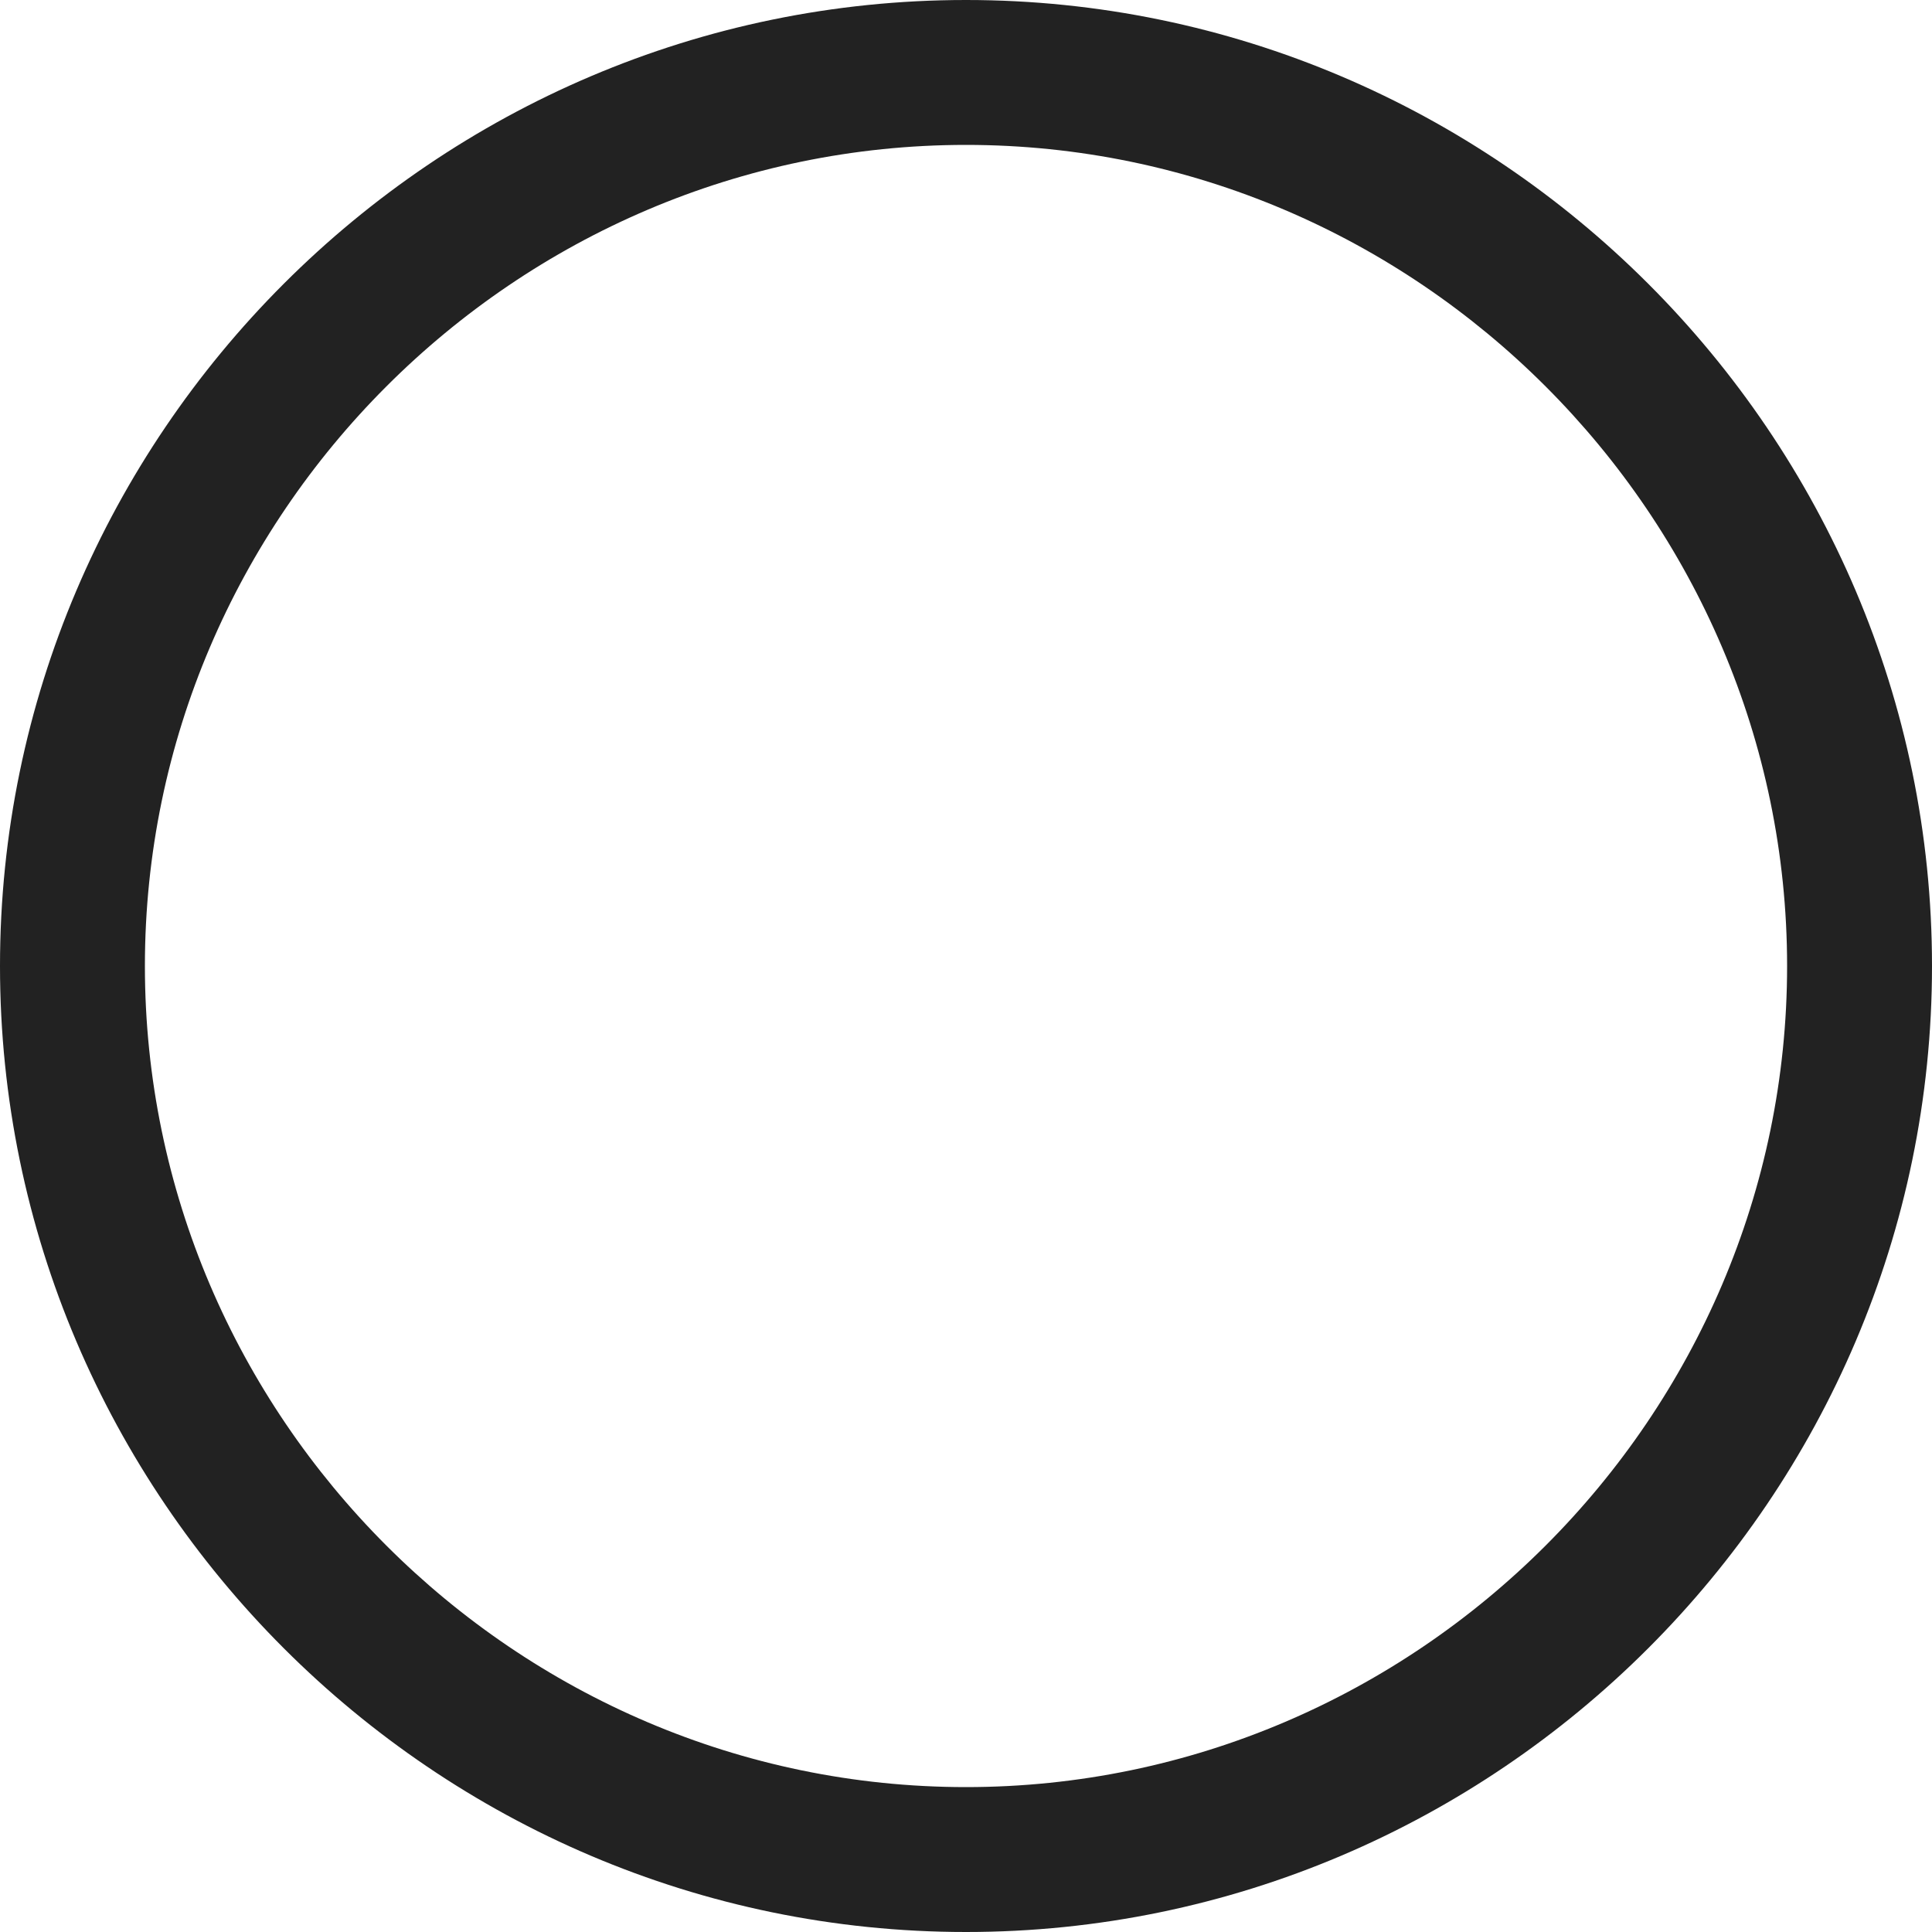
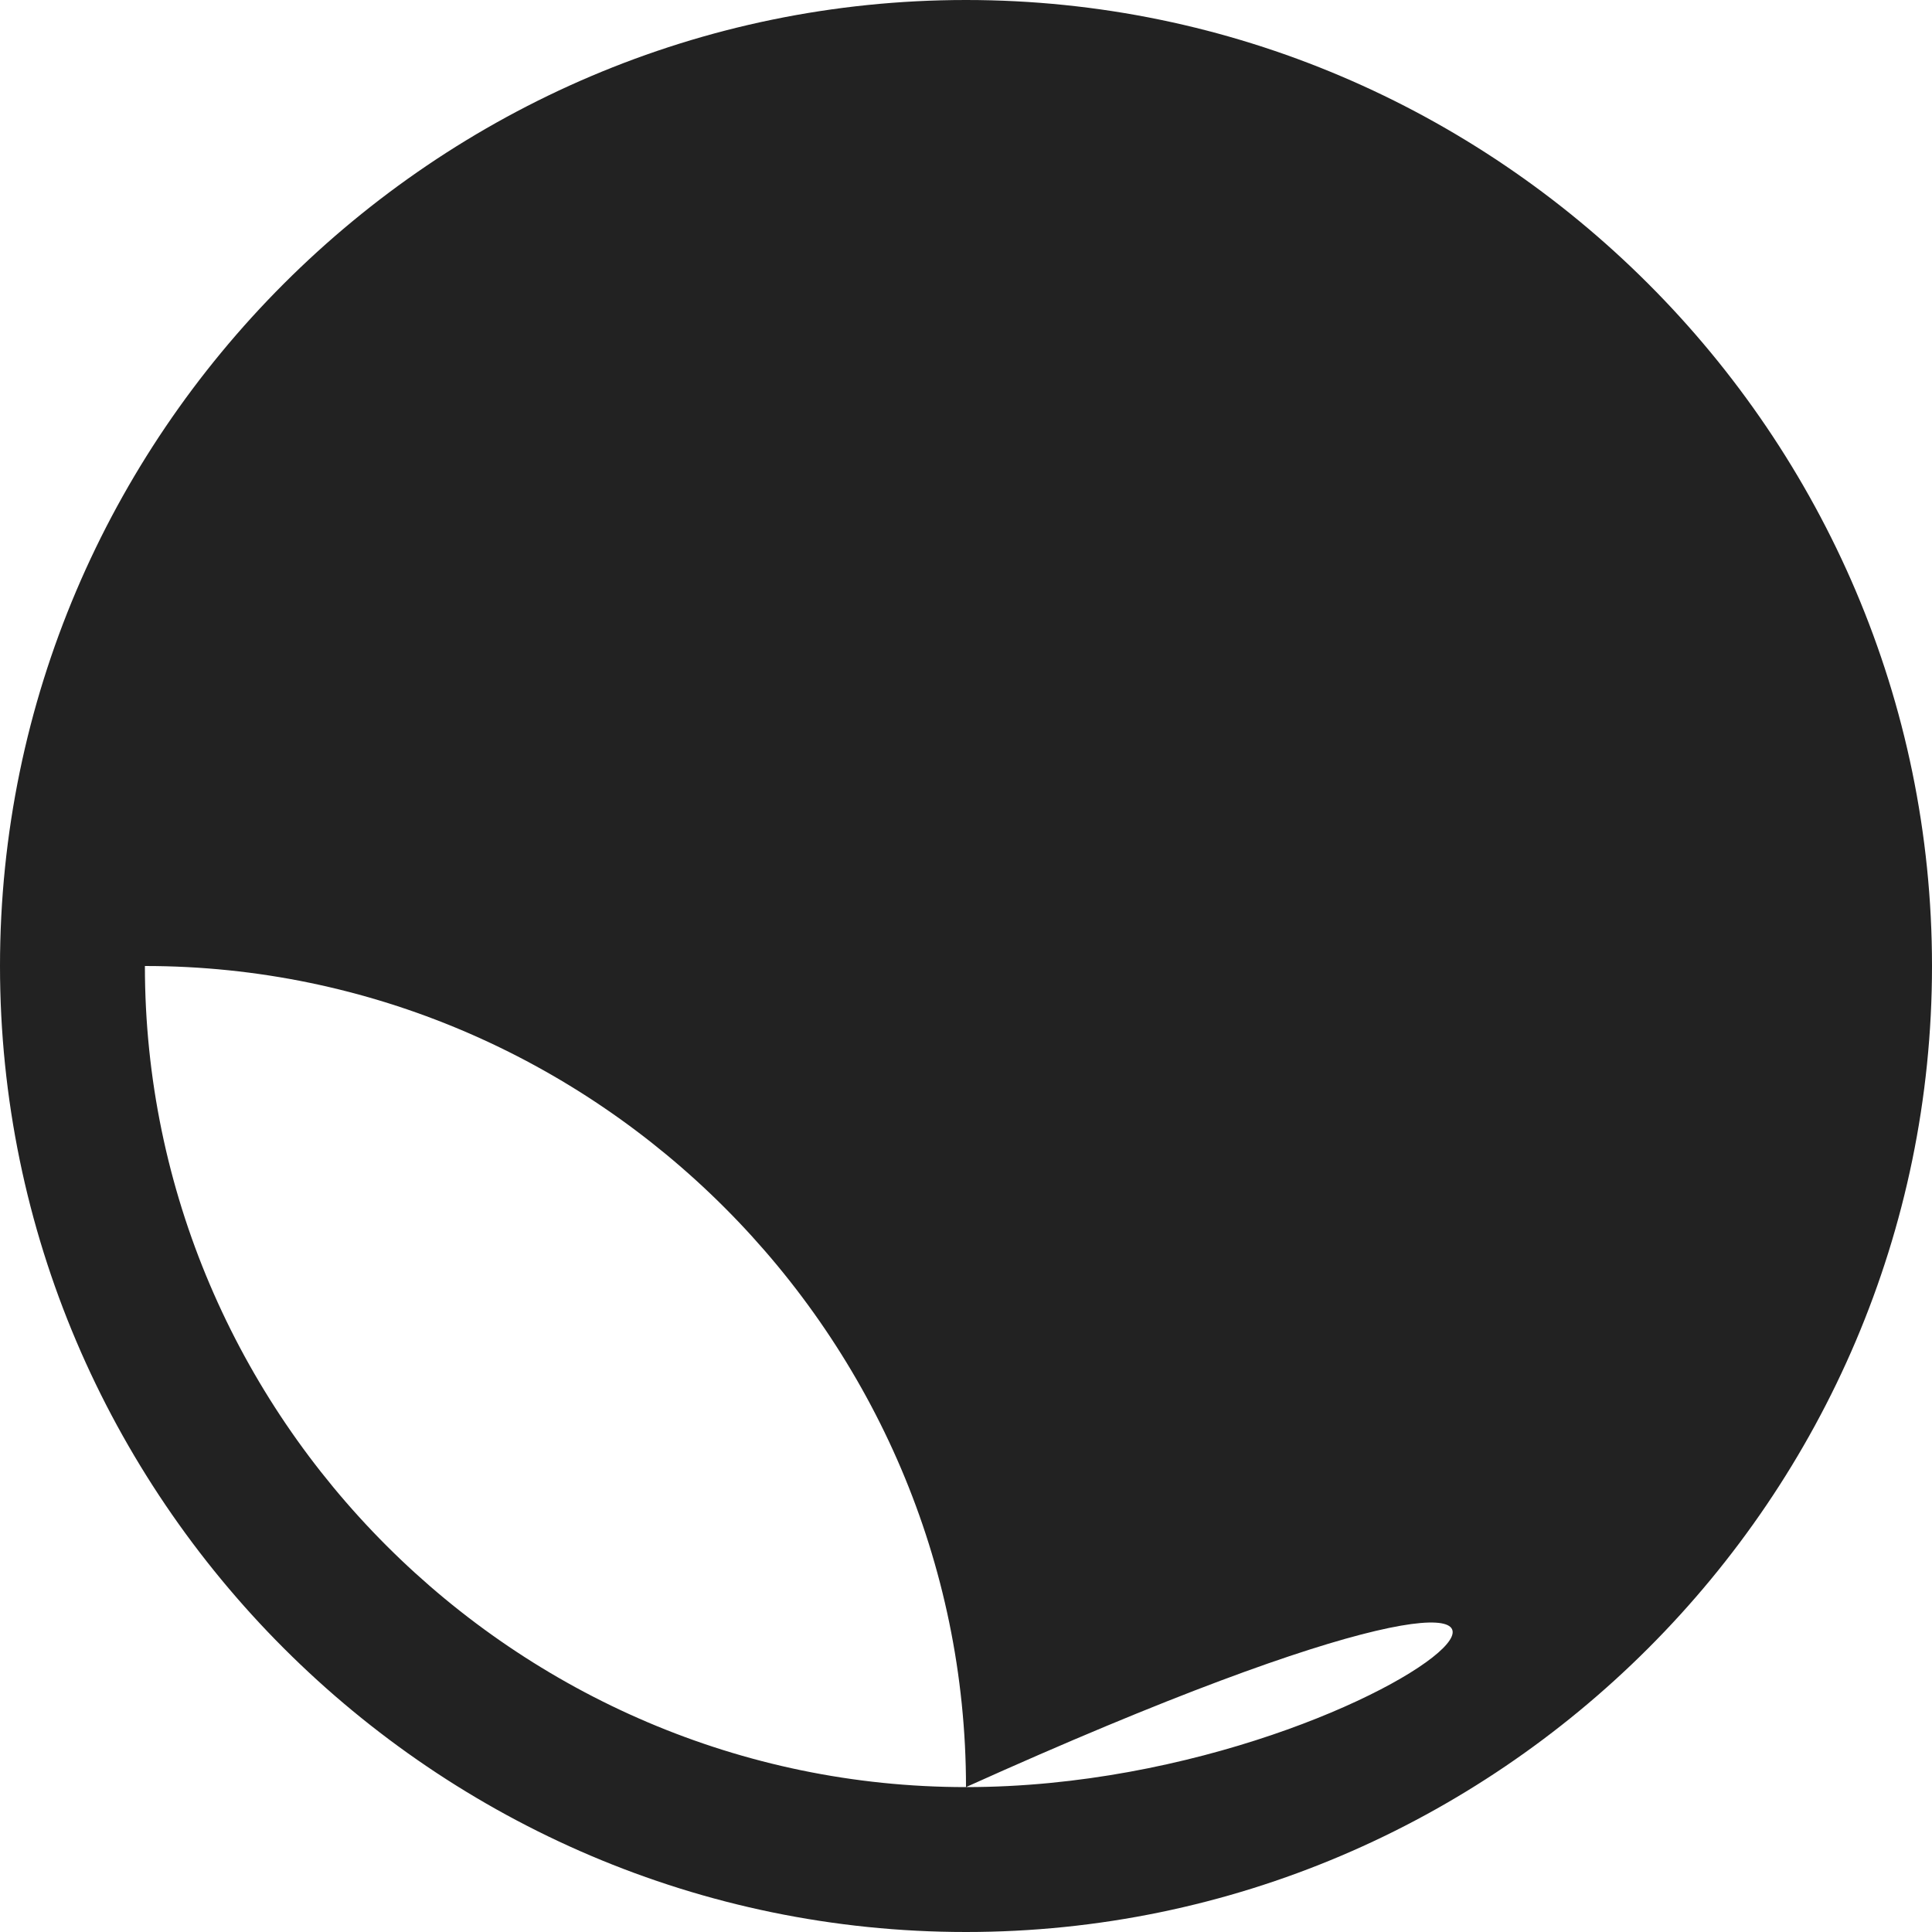
<svg xmlns="http://www.w3.org/2000/svg" version="1.1" id="レイヤー_1" x="0px" y="0px" viewBox="0 0 48 48" style="enable-background:new 0 0 48 48;" xml:space="preserve">
  <style type="text/css">
	.st0{fill:#222222;}
</style>
-   <path class="st0" d="M24,0C10.8,0,0,10.8,0,24s10.8,24,24,24s24-10.8,24-24S37.2,0,24,0z M24,44.4C12.8,44.4,3.6,35.2,3.6,24  C3.6,12.8,12.8,3.6,24,3.6c11.2,0,20.4,9.2,20.4,20.4C44.4,35.2,35.2,44.4,24,44.4z" />
+   <path class="st0" d="M24,0C10.8,0,0,10.8,0,24s10.8,24,24,24s24-10.8,24-24S37.2,0,24,0z M24,44.4C12.8,44.4,3.6,35.2,3.6,24  c11.2,0,20.4,9.2,20.4,20.4C44.4,35.2,35.2,44.4,24,44.4z" />
</svg>